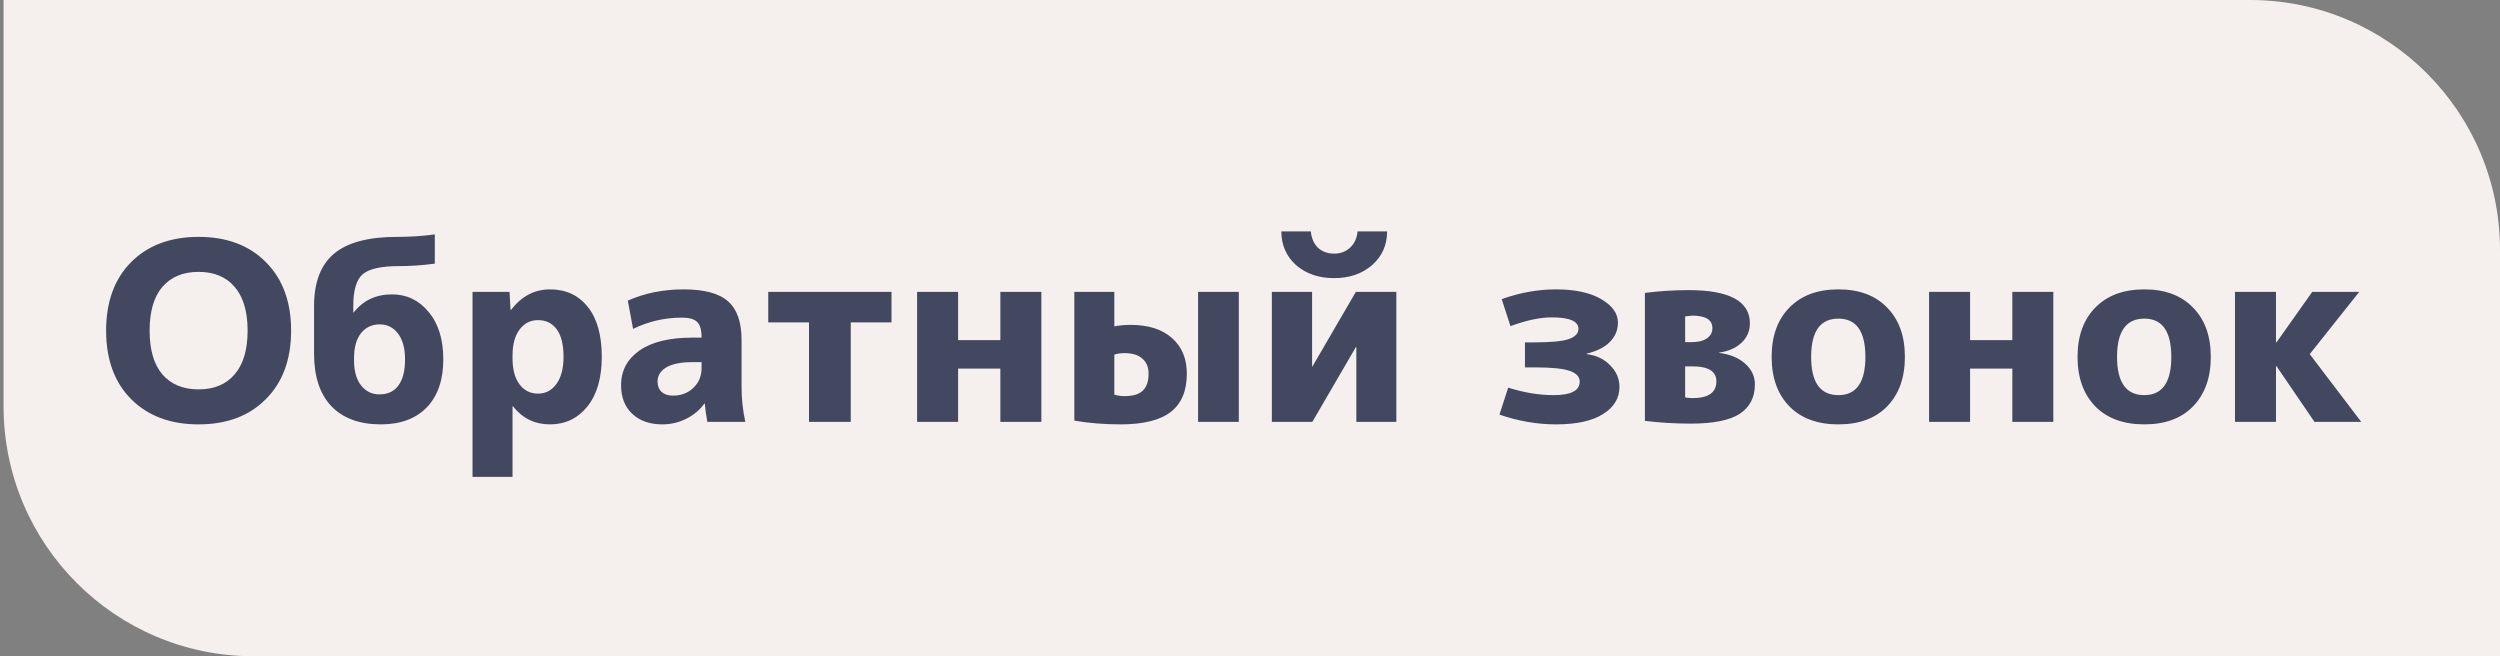
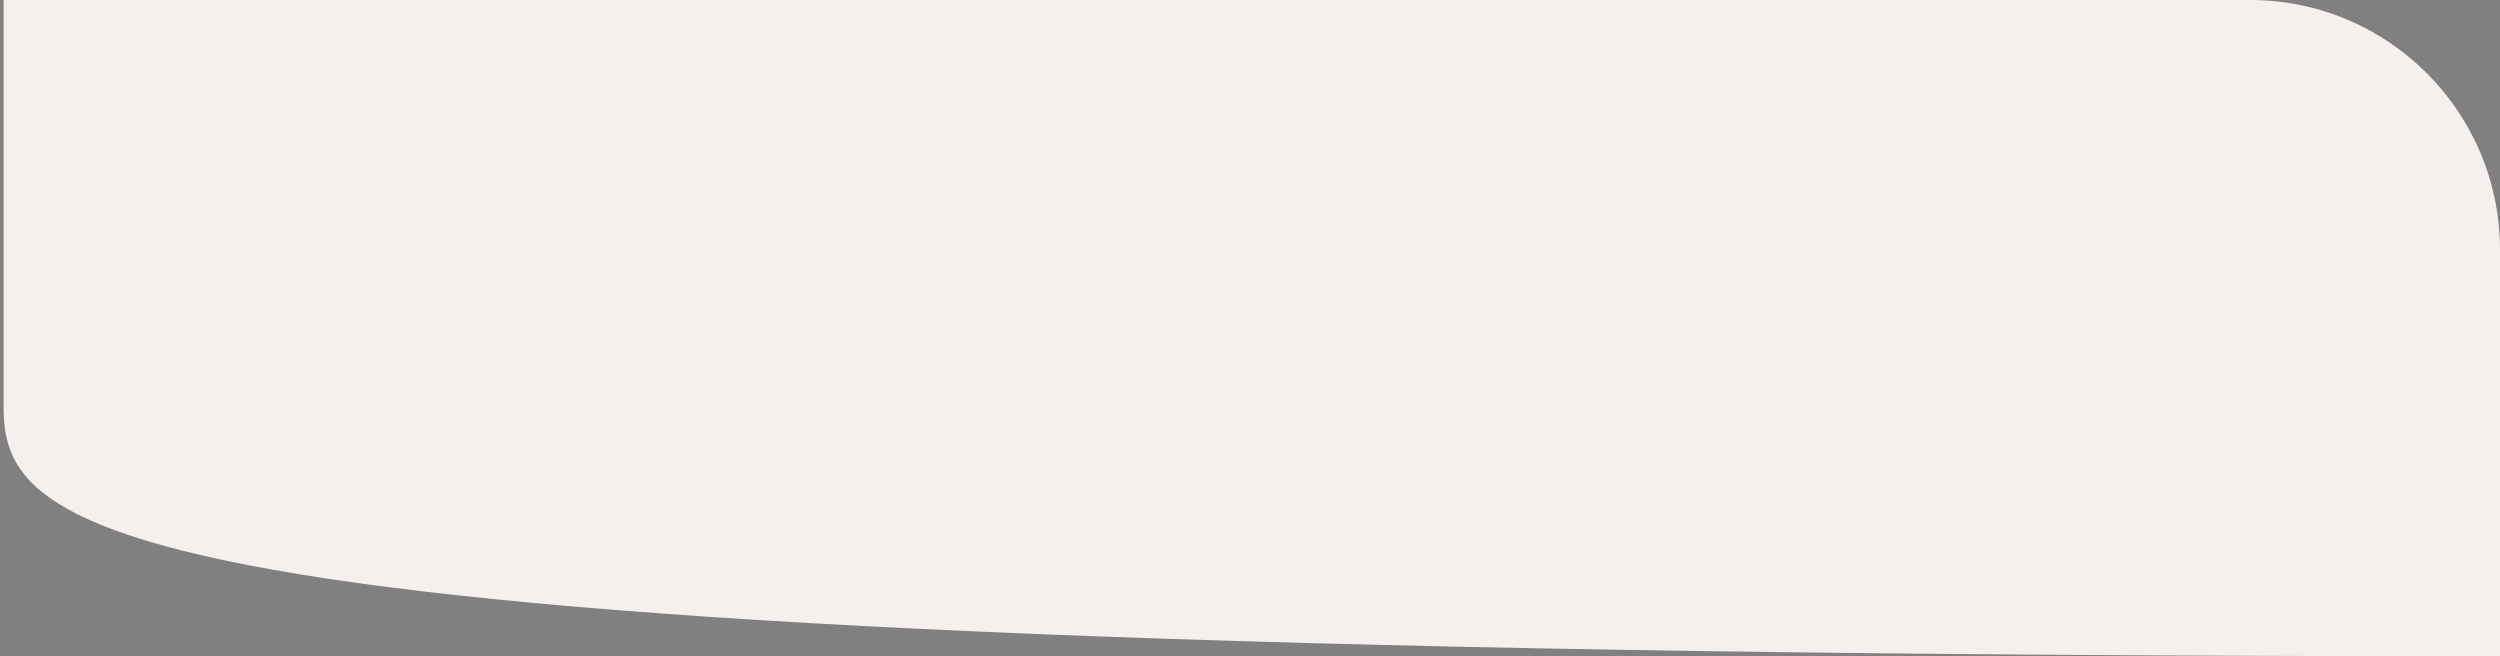
<svg xmlns="http://www.w3.org/2000/svg" width="160" height="42" viewBox="0 0 160 42" fill="none">
  <rect x="0" y="0" width="160" height="42" fill="#808080" stroke="none" />
-   <path d="M0.228 0H144C152.837 0 160 7.163 160 16V42H16.228C7.391 42 0.228 34.837 0.228 26V0Z" fill="#F5F0ED" />
-   <path d="M8.391 16.776C9.469 15.699 10.909 15.16 12.711 15.16C14.514 15.16 15.948 15.699 17.015 16.776C18.093 17.853 18.631 19.315 18.631 21.16C18.631 23.005 18.093 24.467 17.015 25.544C15.948 26.621 14.514 27.16 12.711 27.16C10.909 27.16 9.469 26.621 8.391 25.544C7.324 24.467 6.791 23.005 6.791 21.16C6.791 19.315 7.324 17.853 8.391 16.776ZM10.391 23.96C10.946 24.6 11.719 24.92 12.711 24.92C13.703 24.92 14.471 24.6 15.015 23.96C15.57 23.32 15.847 22.387 15.847 21.16C15.847 19.933 15.57 19 15.015 18.36C14.471 17.72 13.703 17.4 12.711 17.4C11.719 17.4 10.946 17.72 10.391 18.36C9.847 19 9.575 19.933 9.575 21.16C9.575 22.387 9.847 23.32 10.391 23.96ZM24.371 27.16C23.006 27.16 21.95 26.771 21.203 25.992C20.467 25.213 20.099 24.093 20.099 22.632V19.592C20.099 18.077 20.521 16.963 21.363 16.248C22.217 15.523 23.566 15.16 25.411 15.16C26.265 15.16 27.07 15.107 27.827 15V16.872C27.049 16.979 26.275 17.032 25.507 17.032C24.377 17.032 23.609 17.208 23.203 17.56C22.809 17.912 22.611 18.579 22.611 19.56V20.008H22.627C23.235 19.229 24.057 18.84 25.091 18.84C26.03 18.84 26.809 19.213 27.427 19.96C28.057 20.707 28.371 21.72 28.371 23C28.371 24.312 28.019 25.336 27.315 26.072C26.611 26.797 25.63 27.16 24.371 27.16ZM25.923 23C25.923 22.296 25.774 21.747 25.475 21.352C25.177 20.957 24.787 20.76 24.307 20.76C23.806 20.76 23.406 20.947 23.107 21.32C22.809 21.693 22.659 22.227 22.659 22.92V23.08C22.659 23.752 22.809 24.28 23.107 24.664C23.406 25.048 23.801 25.24 24.291 25.24C24.814 25.24 25.214 25.053 25.491 24.68C25.779 24.296 25.923 23.736 25.923 23ZM36.066 22.84C36.066 22.061 35.922 21.475 35.634 21.08C35.346 20.685 34.946 20.488 34.434 20.488C33.943 20.488 33.548 20.691 33.25 21.096C32.951 21.491 32.802 22.045 32.802 22.76V22.92C32.802 23.645 32.951 24.205 33.25 24.6C33.548 24.995 33.943 25.192 34.434 25.192C34.914 25.192 35.303 24.989 35.602 24.584C35.911 24.168 36.066 23.587 36.066 22.84ZM38.514 22.84C38.514 24.195 38.205 25.256 37.586 26.024C36.967 26.781 36.172 27.16 35.202 27.16C34.231 27.16 33.442 26.776 32.834 26.008H32.802V30.52H30.242V18.68H32.61L32.674 19.832H32.706C33.378 18.957 34.21 18.52 35.202 18.52C36.215 18.52 37.02 18.893 37.618 19.64C38.215 20.387 38.514 21.453 38.514 22.84ZM43.748 18.52C45.081 18.52 46.031 18.776 46.596 19.288C47.172 19.789 47.46 20.616 47.46 21.768V24.76C47.46 25.528 47.54 26.275 47.7 27H45.268C45.183 26.52 45.129 26.131 45.108 25.832H45.076C44.788 26.237 44.399 26.563 43.908 26.808C43.428 27.043 42.921 27.16 42.388 27.16C41.588 27.16 40.948 26.936 40.468 26.488C39.988 26.04 39.748 25.427 39.748 24.648C39.748 23.731 40.137 22.995 40.916 22.44C41.705 21.885 42.836 21.608 44.308 21.608H44.9V21.576C44.9 21.107 44.804 20.781 44.612 20.6C44.431 20.419 44.105 20.328 43.636 20.328C42.548 20.328 41.508 20.568 40.516 21.048L40.18 19.24C41.257 18.76 42.447 18.52 43.748 18.52ZM42.084 24.408C42.084 24.696 42.169 24.92 42.34 25.08C42.521 25.24 42.761 25.32 43.06 25.32C43.593 25.32 44.031 25.155 44.372 24.824C44.724 24.493 44.9 24.072 44.9 23.56V23.176H44.308C43.583 23.176 43.028 23.288 42.644 23.512C42.271 23.736 42.084 24.035 42.084 24.408ZM57.056 20.632H54.448V27H51.776V20.632H49.168V18.68H57.056V20.632ZM61.319 23.592V27H58.695V18.68H61.319V21.768H64.023V18.68H66.647V27H64.023V23.592H61.319ZM76.677 27V18.68H79.285V27H76.677ZM68.757 18.68H71.317V20.888C71.637 20.824 71.984 20.792 72.357 20.792C73.499 20.792 74.384 21.075 75.013 21.64C75.643 22.195 75.957 22.952 75.957 23.912C75.957 25.011 75.616 25.827 74.933 26.36C74.251 26.893 73.179 27.16 71.717 27.16C70.672 27.16 69.685 27.08 68.757 26.92V18.68ZM71.317 22.696V25.256C71.531 25.32 71.749 25.352 71.973 25.352C72.507 25.352 72.896 25.235 73.141 25C73.387 24.765 73.509 24.403 73.509 23.912C73.509 23.496 73.376 23.176 73.109 22.952C72.853 22.717 72.469 22.6 71.957 22.6C71.723 22.6 71.509 22.632 71.317 22.696ZM83.974 18.68V23.464H83.99L86.774 18.68H89.366V27H86.806V22.216H86.774L83.99 27H81.398V18.68H83.974ZM82.006 14.808H83.894C83.937 15.256 84.091 15.608 84.358 15.864C84.635 16.109 84.977 16.232 85.382 16.232C85.787 16.232 86.129 16.104 86.406 15.848C86.683 15.592 86.843 15.245 86.886 14.808H88.774C88.774 15.683 88.454 16.403 87.814 16.968C87.174 17.523 86.363 17.8 85.382 17.8C84.401 17.8 83.59 17.523 82.95 16.968C82.321 16.403 82.006 15.683 82.006 14.808ZM101.549 22.632V22.664C102.168 22.739 102.669 22.979 103.053 23.384C103.448 23.779 103.645 24.237 103.645 24.76C103.645 25.485 103.293 26.067 102.589 26.504C101.896 26.941 100.893 27.16 99.581 27.16C98.386 27.16 97.181 26.952 95.965 26.536L96.525 24.808C97.528 25.128 98.498 25.288 99.437 25.288C100.546 25.288 101.101 25 101.101 24.424C101.101 24.115 100.888 23.885 100.461 23.736C100.045 23.587 99.288 23.512 98.189 23.512H97.597V21.912H98.189C99.245 21.912 99.981 21.843 100.397 21.704C100.813 21.555 101.021 21.336 101.021 21.048C101.021 20.557 100.45 20.312 99.309 20.312C98.562 20.312 97.682 20.499 96.669 20.872L96.109 19.144C97.272 18.728 98.429 18.52 99.581 18.52C100.808 18.52 101.773 18.728 102.477 19.144C103.192 19.56 103.549 20.061 103.549 20.648C103.549 21.117 103.378 21.528 103.037 21.88C102.706 22.221 102.21 22.472 101.549 22.632ZM107.849 25.432C107.86 25.432 107.924 25.443 108.041 25.464C108.158 25.475 108.249 25.48 108.313 25.48C109.337 25.48 109.849 25.123 109.849 24.408C109.849 23.768 109.342 23.448 108.329 23.448H107.849V25.432ZM107.849 21.896H108.281C108.686 21.896 109.006 21.816 109.241 21.656C109.476 21.496 109.593 21.277 109.593 21C109.593 20.467 109.161 20.2 108.297 20.2C108.286 20.2 108.137 20.216 107.849 20.248V21.896ZM112.313 24.6C112.313 25.432 111.988 26.061 111.337 26.488C110.686 26.904 109.641 27.112 108.201 27.112C107.209 27.112 106.233 27.053 105.273 26.936V18.744C106.19 18.627 107.124 18.568 108.073 18.568C110.686 18.568 111.993 19.277 111.993 20.696C111.993 21.187 111.812 21.603 111.449 21.944C111.097 22.275 110.617 22.483 110.009 22.568V22.584C110.713 22.669 111.273 22.899 111.689 23.272C112.105 23.645 112.313 24.088 112.313 24.6ZM114.521 19.688C115.278 18.909 116.324 18.52 117.657 18.52C118.99 18.52 120.03 18.909 120.777 19.688C121.534 20.456 121.913 21.507 121.913 22.84C121.913 24.173 121.534 25.229 120.777 26.008C120.03 26.776 118.99 27.16 117.657 27.16C116.324 27.16 115.278 26.776 114.521 26.008C113.764 25.229 113.385 24.173 113.385 22.84C113.385 21.507 113.764 20.456 114.521 19.688ZM117.657 25.288C118.809 25.288 119.385 24.472 119.385 22.84C119.385 21.208 118.809 20.392 117.657 20.392C116.494 20.392 115.913 21.208 115.913 22.84C115.913 24.472 116.494 25.288 117.657 25.288ZM126.085 23.592V27H123.461V18.68H126.085V21.768H128.789V18.68H131.413V27H128.789V23.592H126.085ZM134.099 19.688C134.856 18.909 135.902 18.52 137.235 18.52C138.568 18.52 139.608 18.909 140.355 19.688C141.112 20.456 141.491 21.507 141.491 22.84C141.491 24.173 141.112 25.229 140.355 26.008C139.608 26.776 138.568 27.16 137.235 27.16C135.902 27.16 134.856 26.776 134.099 26.008C133.342 25.229 132.963 24.173 132.963 22.84C132.963 21.507 133.342 20.456 134.099 19.688ZM137.235 25.288C138.387 25.288 138.963 24.472 138.963 22.84C138.963 21.208 138.387 20.392 137.235 20.392C136.072 20.392 135.491 21.208 135.491 22.84C135.491 24.472 136.072 25.288 137.235 25.288ZM145.695 21.912L147.983 18.68H150.991L147.823 22.664L151.119 27H148.127L145.695 23.432H145.663V27H143.039V18.68H145.663V21.912H145.695Z" fill="#424860" />
+   <path d="M0.228 0H144C152.837 0 160 7.163 160 16V42C7.391 42 0.228 34.837 0.228 26V0Z" fill="#F5F0ED" />
</svg>